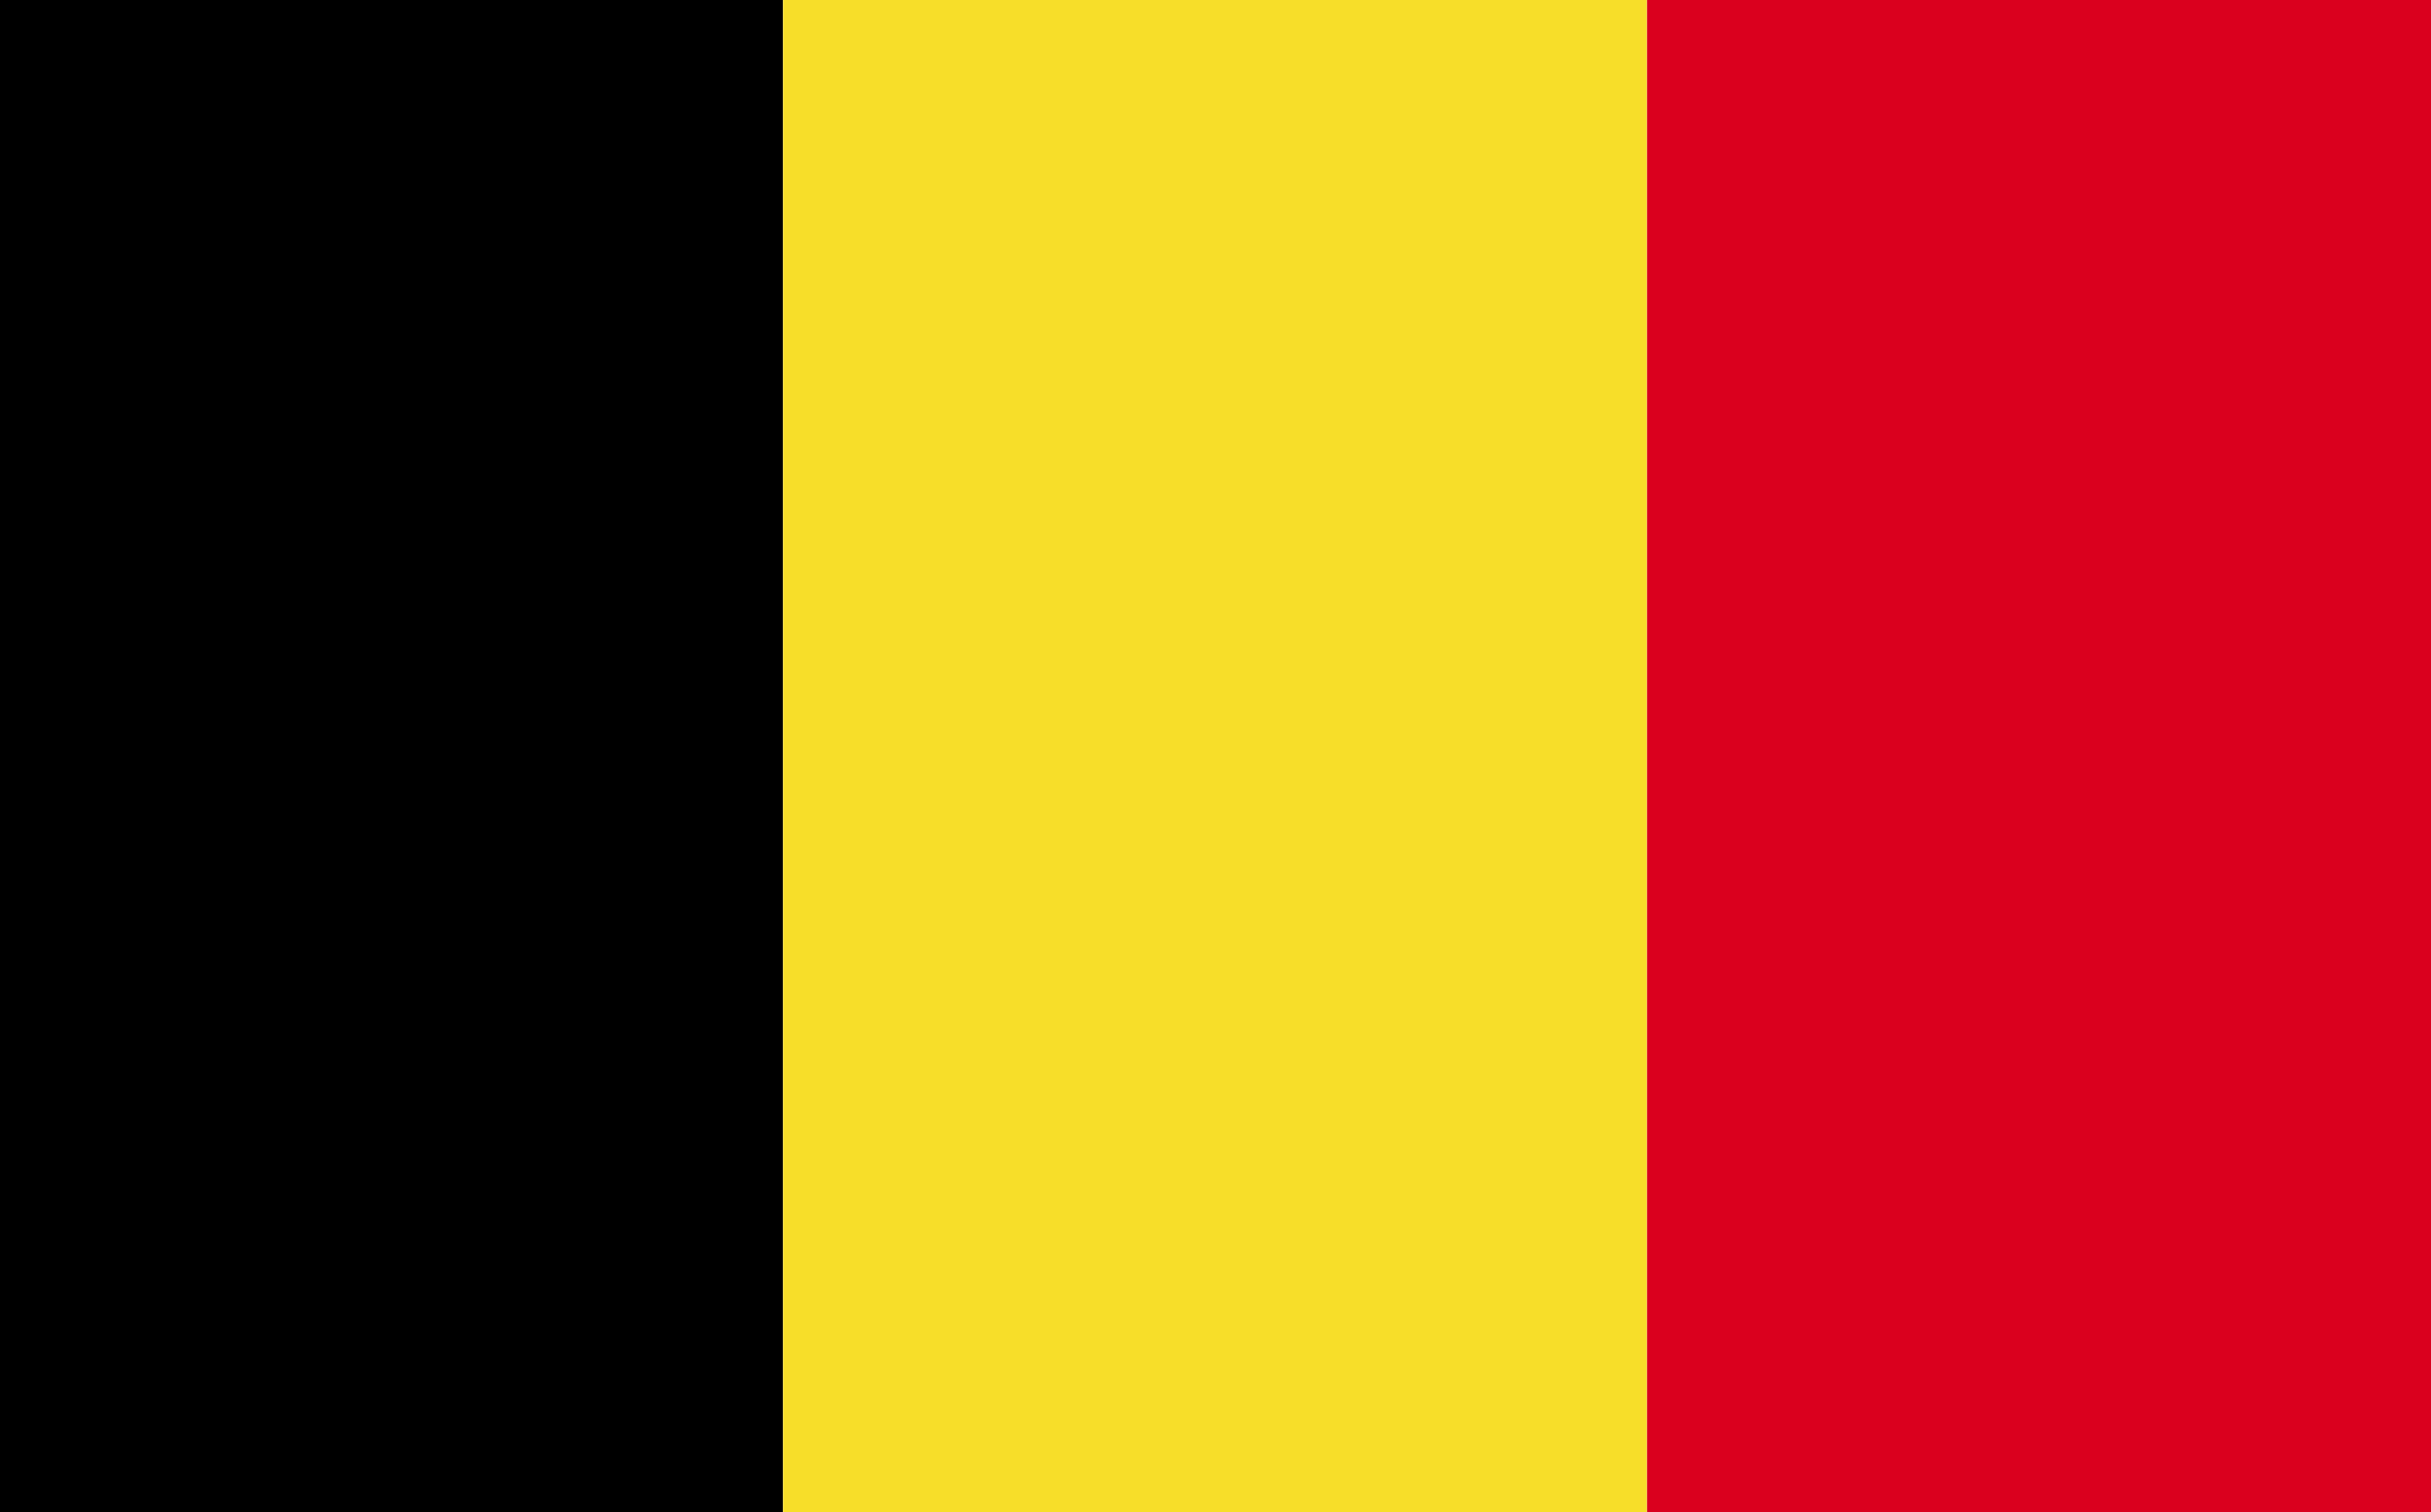
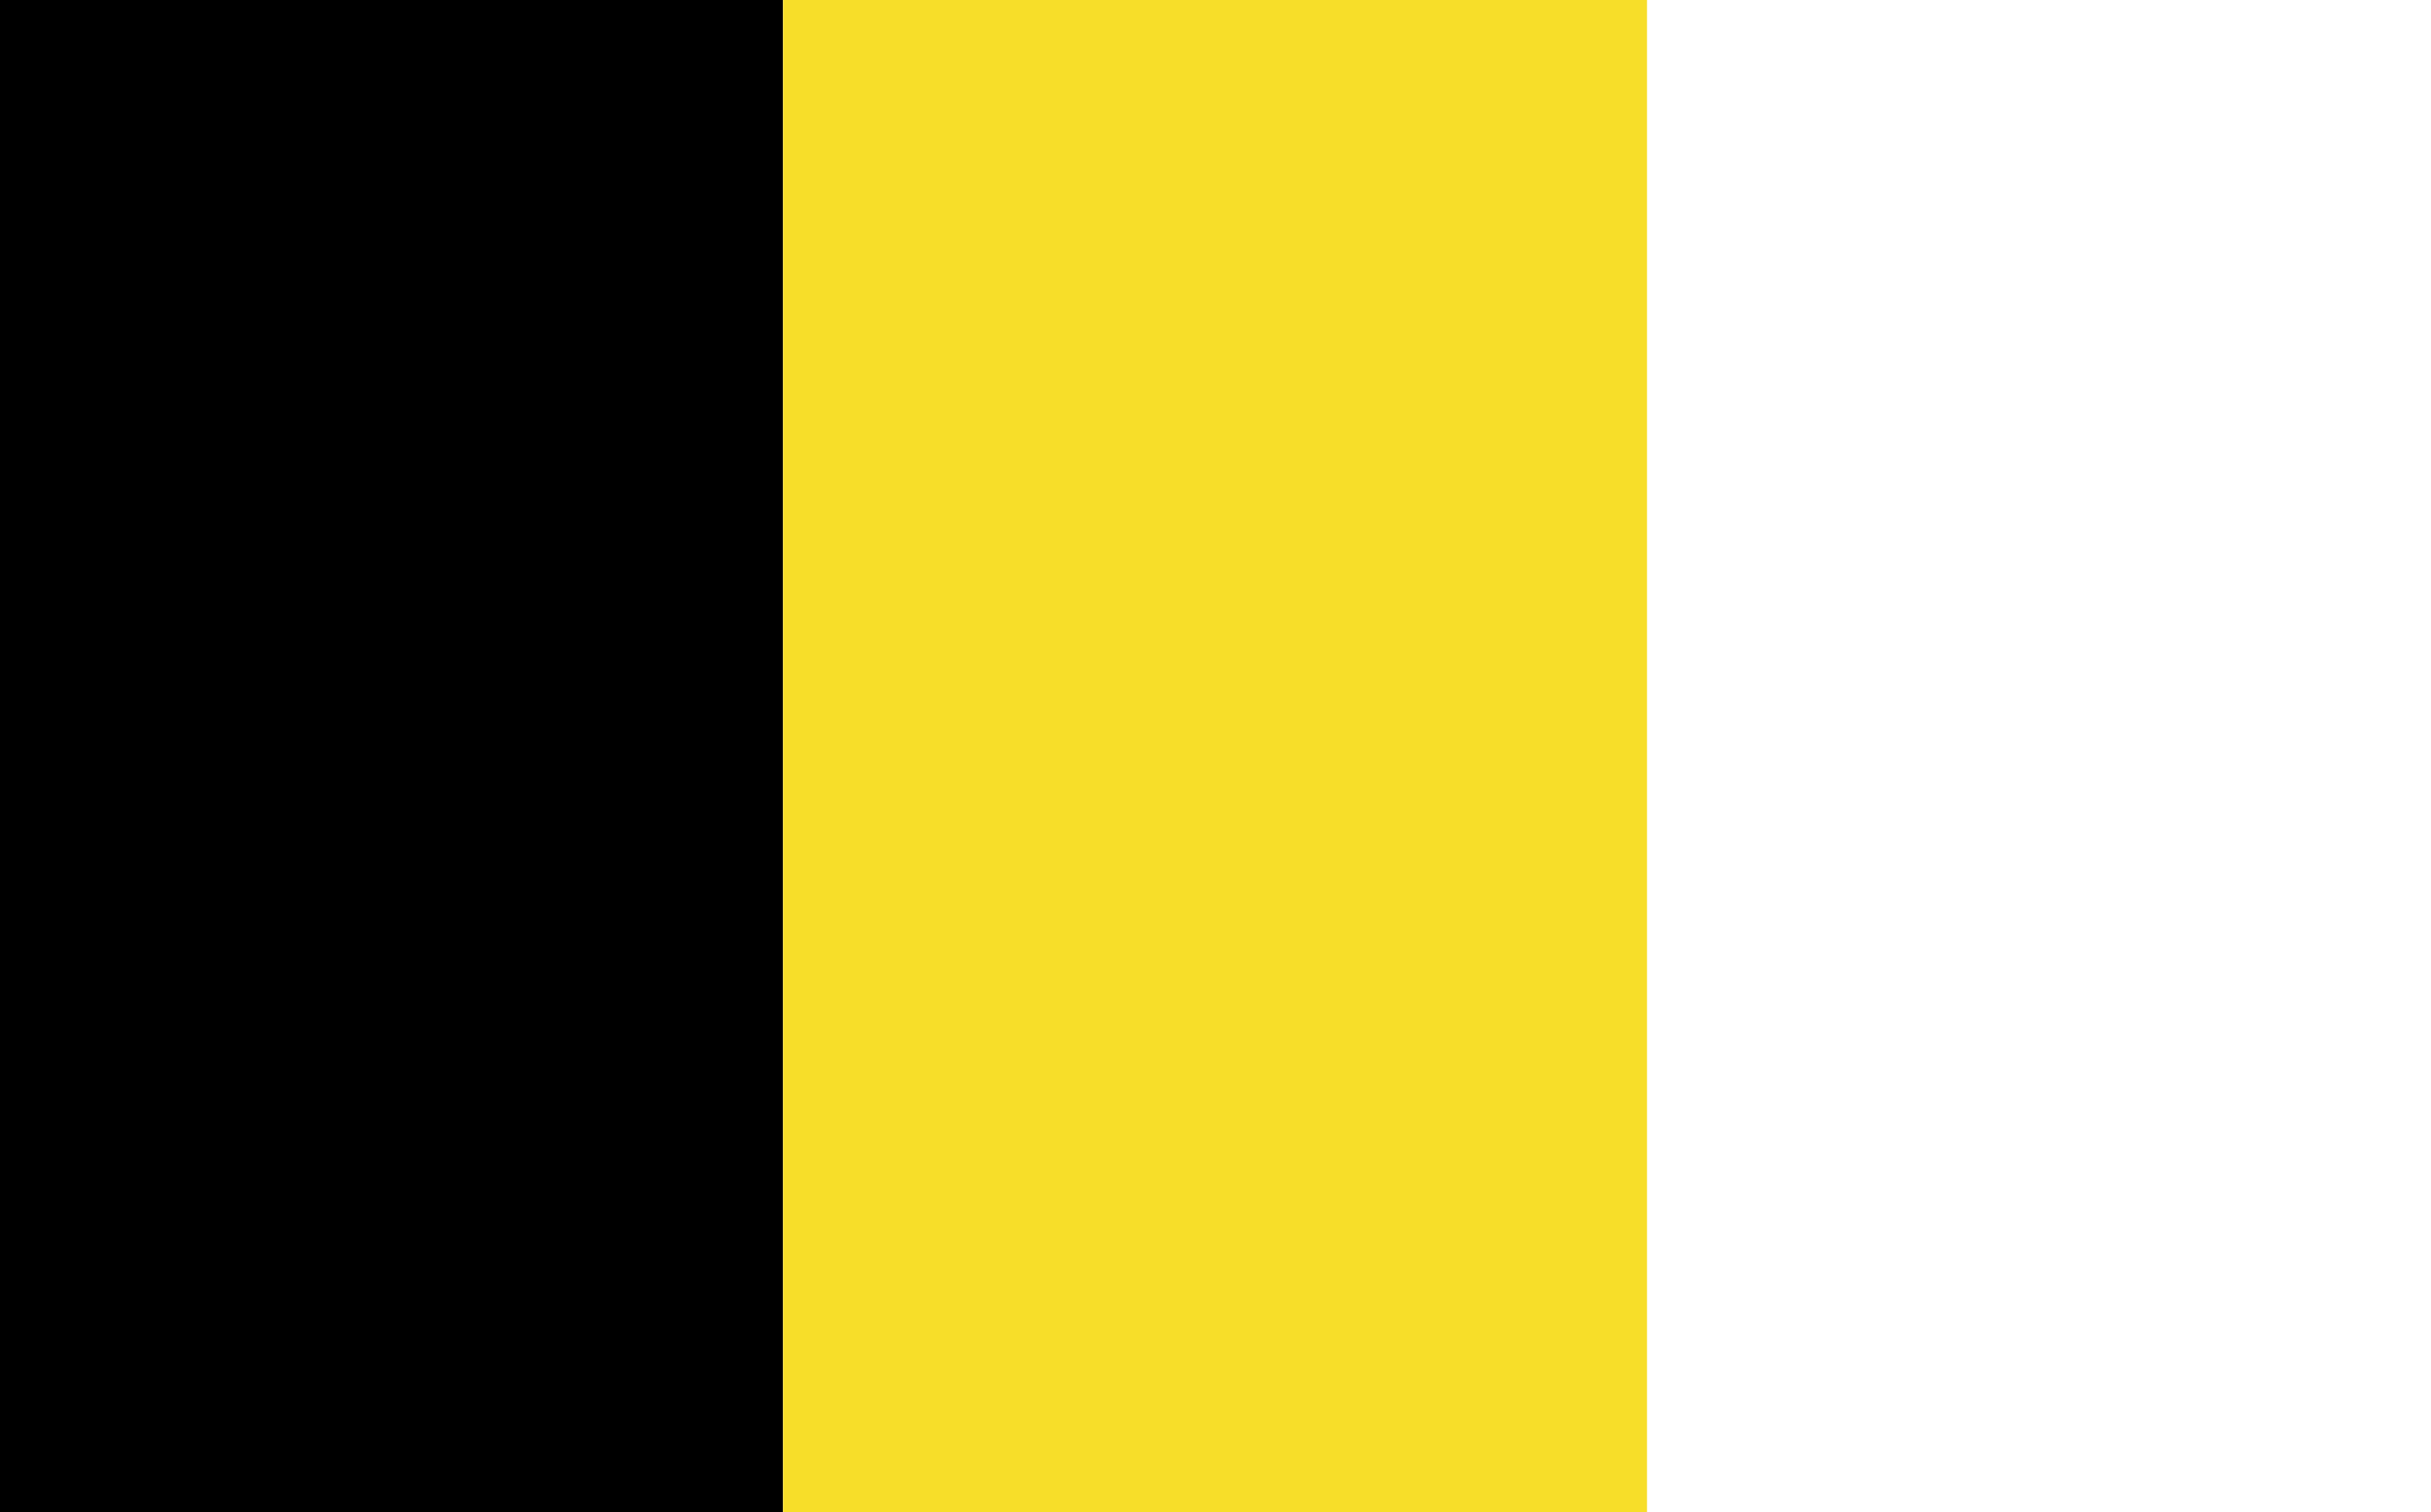
<svg xmlns="http://www.w3.org/2000/svg" width="30" height="18.66" viewBox="0 0 30 18.66">
  <rect x="0" y="0" width="30" height="18.66" fill="#333333" stroke="none" />
  <defs>
    <clipPath id="clip-fr-BE">
      <rect width="30" height="18.66" />
    </clipPath>
  </defs>
  <g id="fr-BE" clip-path="url(#clip-fr-BE)">
    <rect width="30" height="18.66" fill="#fff" />
    <g id="fr-BE-2" data-name="fr-BE" transform="translate(-1)">
      <path id="Path_621" data-name="Path 621" d="M0,18.66H10.663V0H0Z" />
      <path id="Path_622" data-name="Path 622" d="M9.988,18.66H20.65V0H9.988Z" transform="translate(0.675)" fill="#f7de29" />
-       <path id="Path_623" data-name="Path 623" d="M19.975,18.66H30.637V0H19.975Z" transform="translate(1.351)" fill="#da001e" />
    </g>
  </g>
</svg>